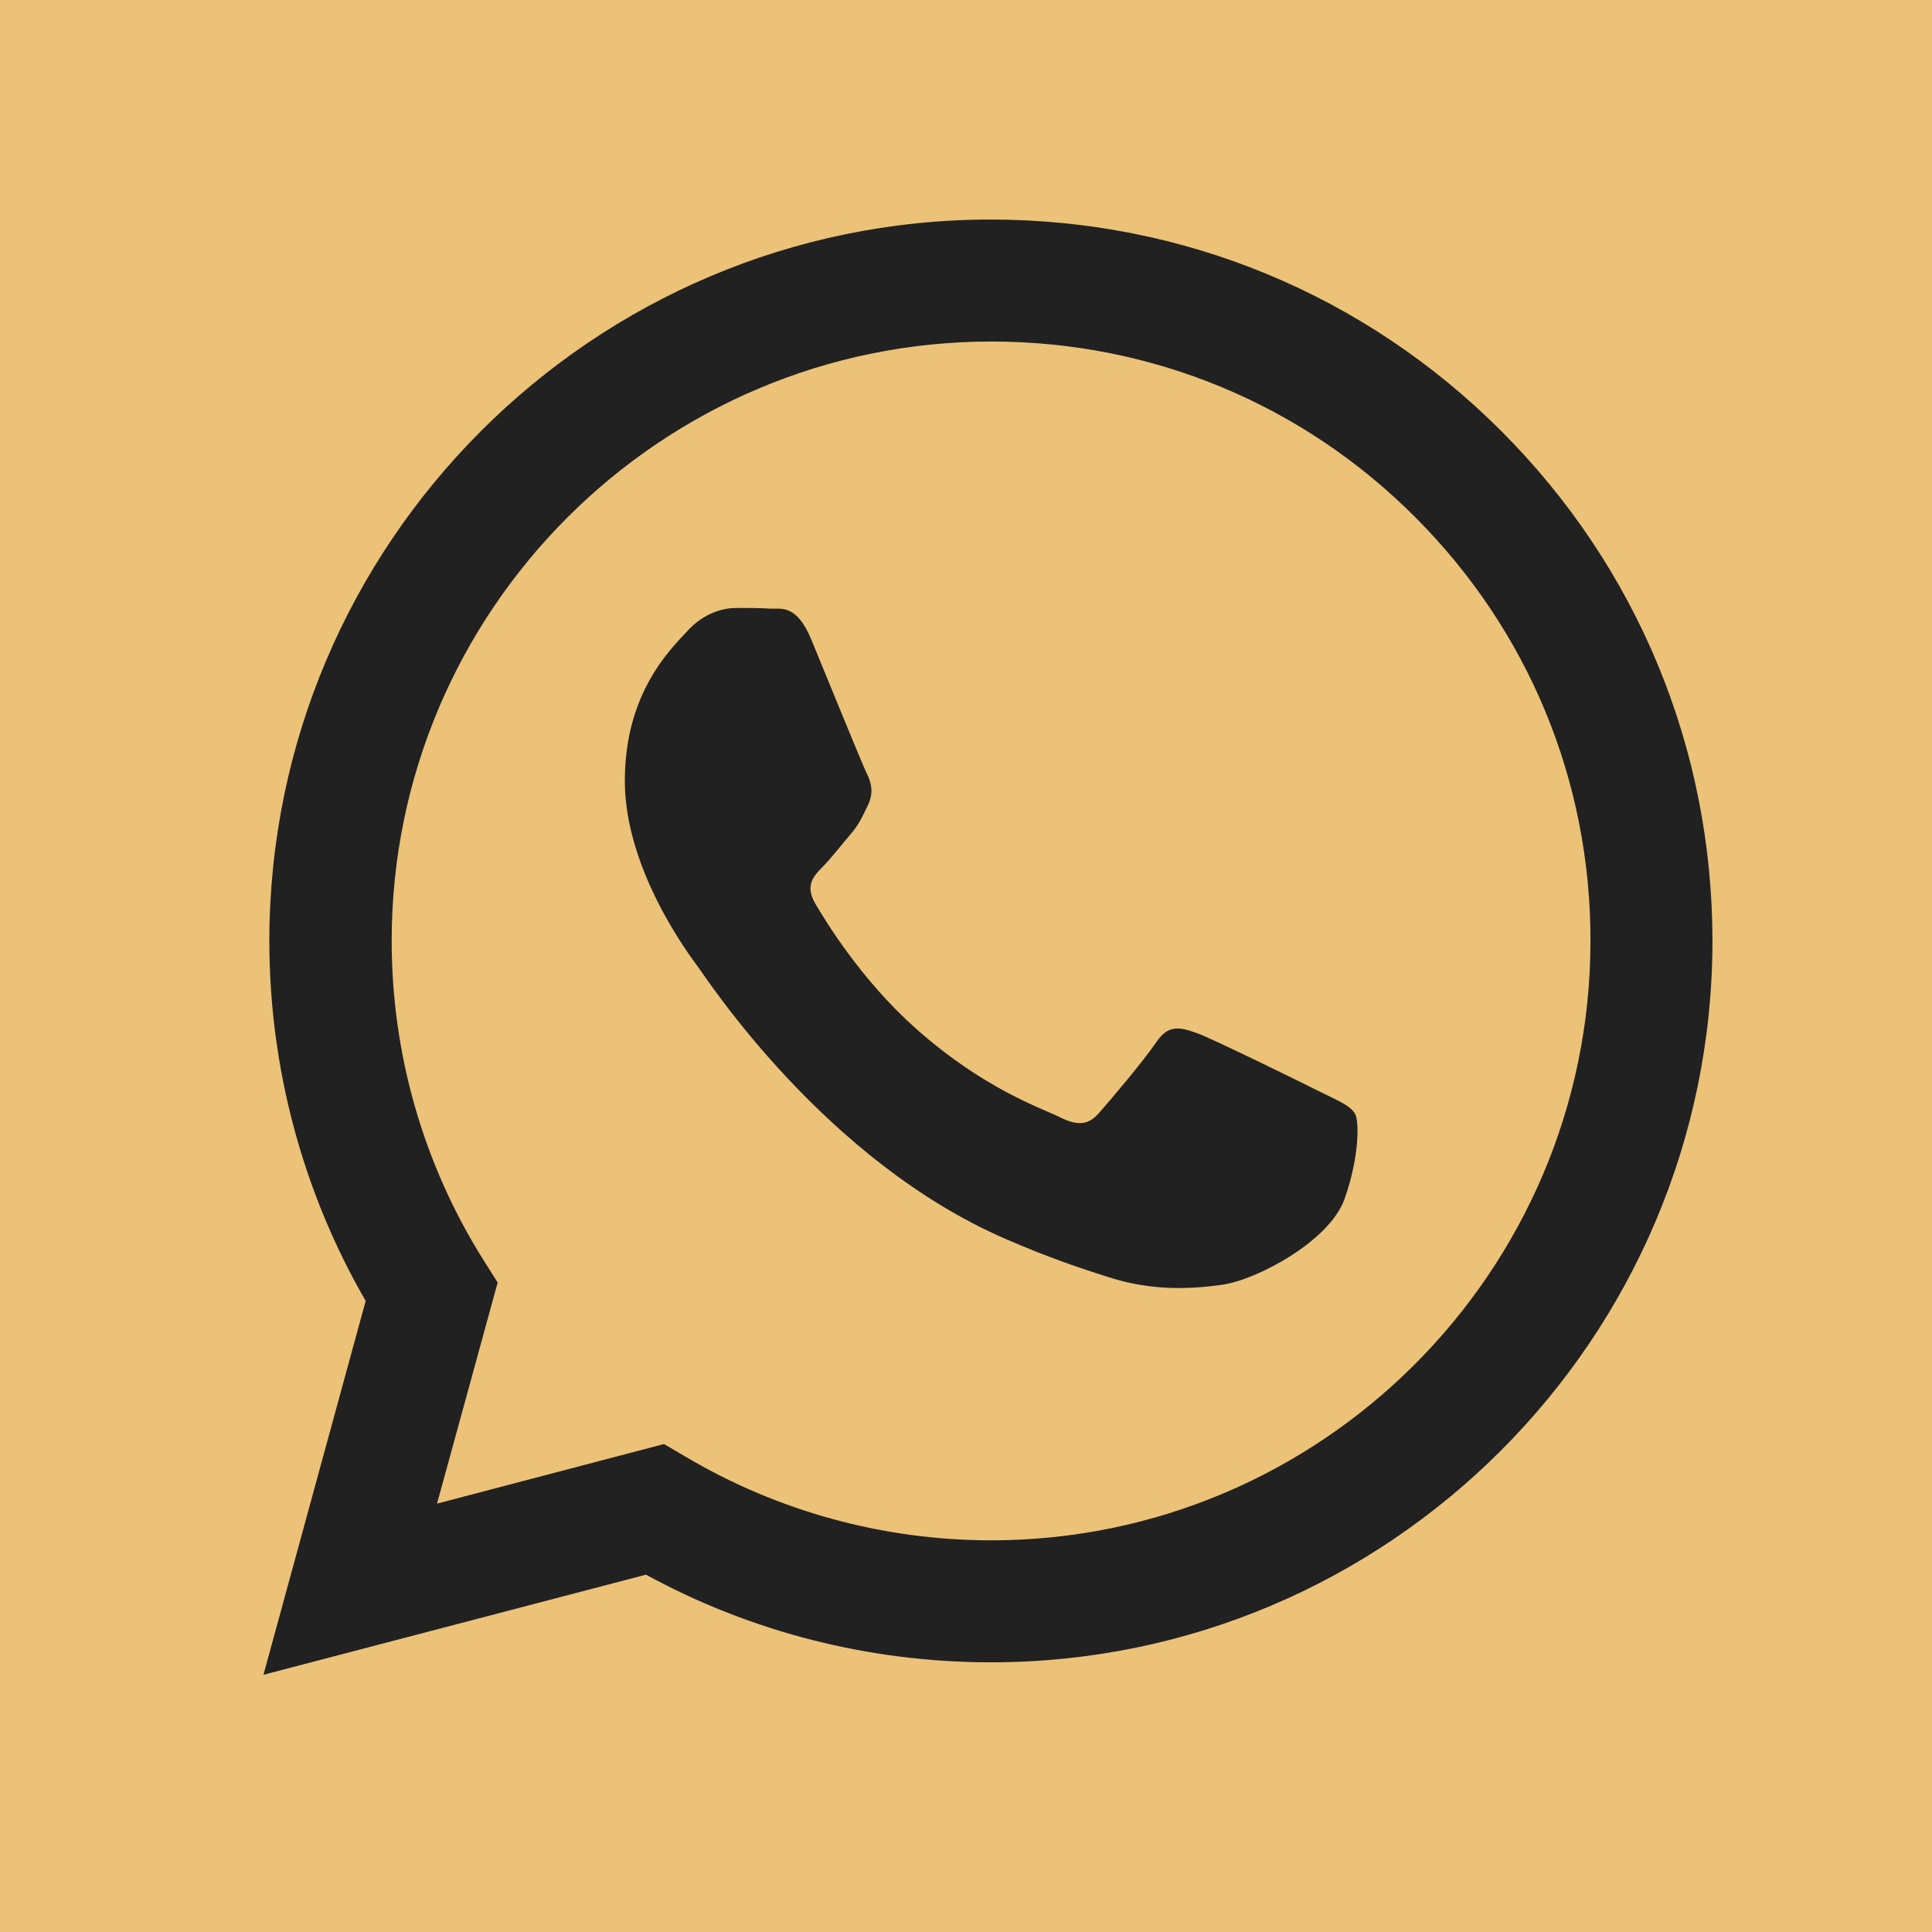
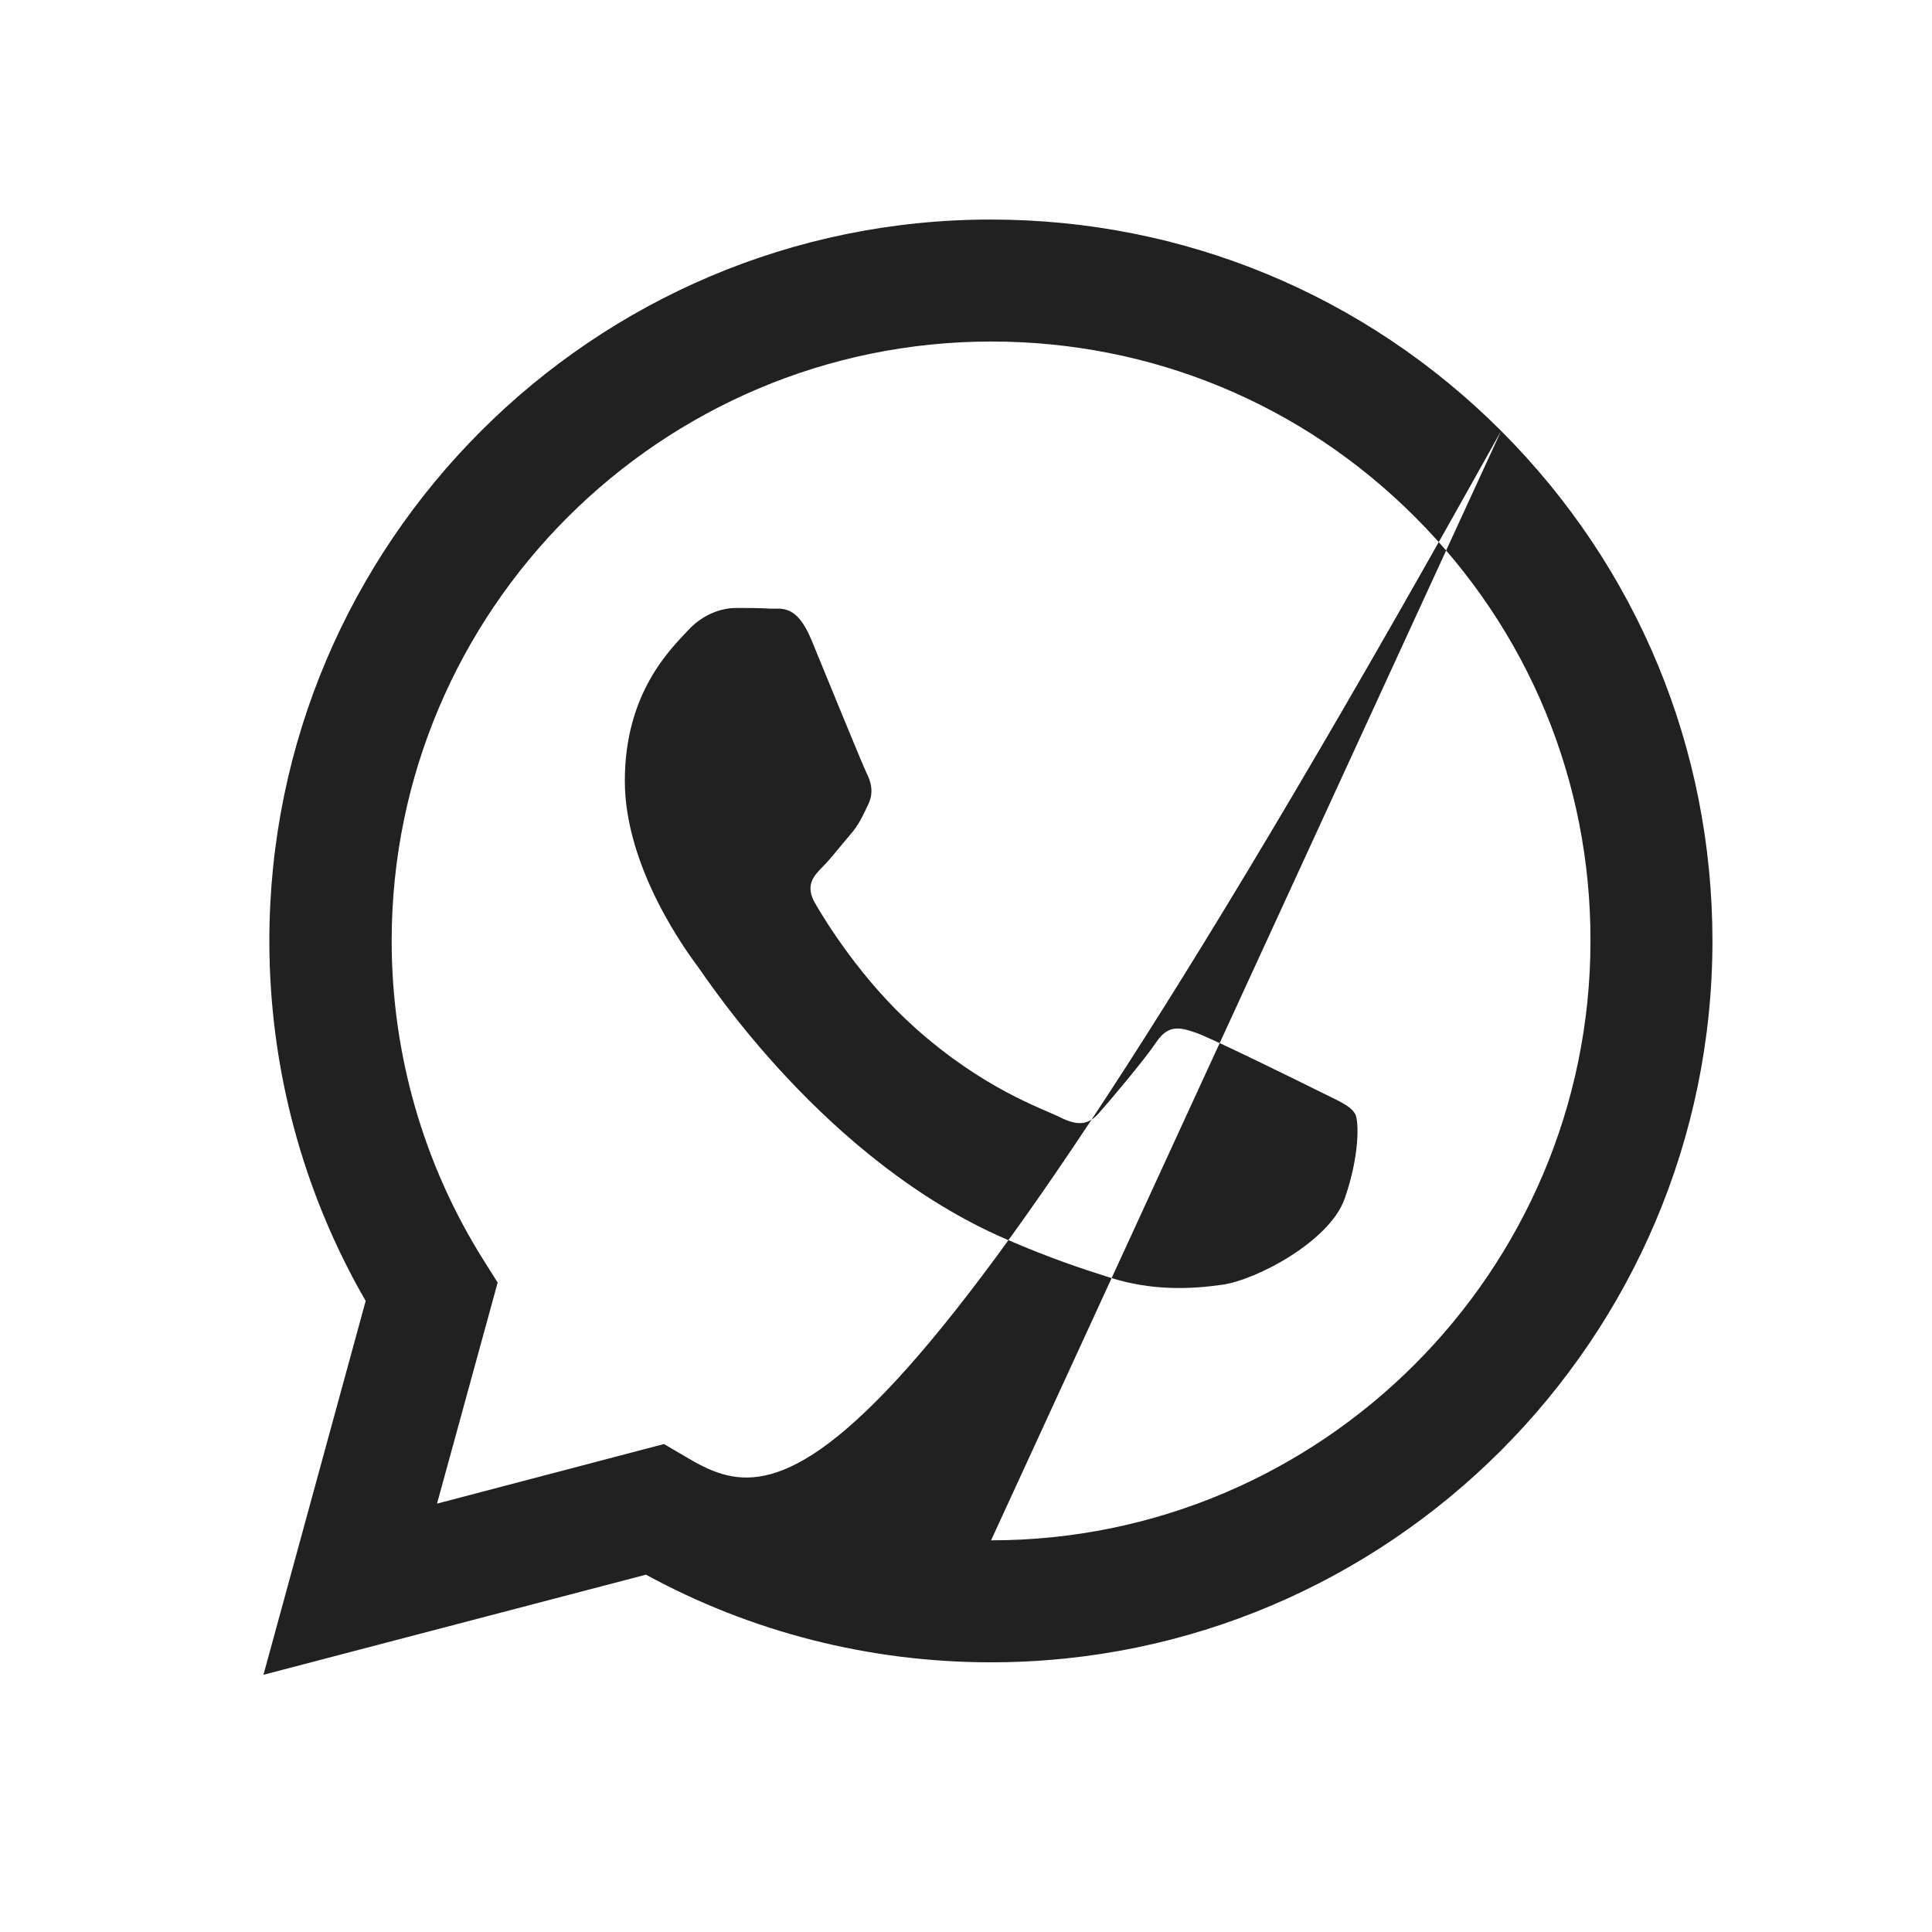
<svg xmlns="http://www.w3.org/2000/svg" width="44" height="44" viewBox="0 0 44 44" fill="none">
-   <rect width="44" height="44" fill="#EBC278" />
-   <path fill-rule="evenodd" clip-rule="evenodd" d="M34.187 9.813C31.085 6.712 26.958 5 22.563 5C13.504 5 6.142 12.37 6.134 21.421C6.134 24.317 6.892 27.142 8.328 29.628L6 38.142L14.712 35.862C17.11 37.172 19.809 37.858 22.563 37.858H22.571C31.622 37.858 38.992 30.488 39 21.437C39 17.042 37.288 12.915 34.187 9.813ZM22.571 35.08C20.117 35.08 17.71 34.417 15.619 33.179L15.122 32.887L9.953 34.244L11.334 29.209L11.011 28.697C9.646 26.526 8.92 24.009 8.92 21.429C8.92 13.901 15.051 7.778 22.579 7.778C26.224 7.778 29.657 9.198 32.23 11.778C34.81 14.359 36.23 17.791 36.222 21.437C36.215 28.957 30.091 35.08 22.571 35.08ZM30.059 24.862C29.649 24.656 27.629 23.662 27.258 23.528C26.88 23.394 26.611 23.323 26.335 23.733C26.059 24.143 25.278 25.067 25.033 25.343C24.796 25.619 24.552 25.651 24.141 25.445C23.731 25.24 22.405 24.806 20.843 23.41C19.62 22.321 18.799 20.979 18.562 20.569C18.326 20.159 18.539 19.938 18.744 19.732C18.925 19.551 19.154 19.251 19.359 19.014C19.565 18.778 19.636 18.604 19.77 18.328C19.904 18.052 19.841 17.815 19.738 17.61C19.636 17.405 18.815 15.384 18.476 14.564C18.144 13.767 17.805 13.869 17.552 13.862C17.316 13.846 17.04 13.846 16.763 13.846C16.487 13.846 16.045 13.948 15.666 14.359C15.288 14.769 14.23 15.763 14.23 17.783C14.23 19.803 15.698 21.753 15.903 22.029C16.108 22.305 18.799 26.448 22.918 28.223C23.897 28.649 24.662 28.902 25.262 29.091C26.248 29.407 27.14 29.359 27.85 29.257C28.639 29.139 30.28 28.263 30.62 27.308C30.959 26.353 30.959 25.524 30.857 25.359C30.738 25.169 30.47 25.067 30.059 24.862Z" fill="#212121" />
+   <path fill-rule="evenodd" clip-rule="evenodd" d="M34.187 9.813C31.085 6.712 26.958 5 22.563 5C13.504 5 6.142 12.37 6.134 21.421C6.134 24.317 6.892 27.142 8.328 29.628L6 38.142L14.712 35.862C17.11 37.172 19.809 37.858 22.563 37.858H22.571C31.622 37.858 38.992 30.488 39 21.437C39 17.042 37.288 12.915 34.187 9.813ZC20.117 35.08 17.71 34.417 15.619 33.179L15.122 32.887L9.953 34.244L11.334 29.209L11.011 28.697C9.646 26.526 8.92 24.009 8.92 21.429C8.92 13.901 15.051 7.778 22.579 7.778C26.224 7.778 29.657 9.198 32.23 11.778C34.81 14.359 36.23 17.791 36.222 21.437C36.215 28.957 30.091 35.08 22.571 35.08ZM30.059 24.862C29.649 24.656 27.629 23.662 27.258 23.528C26.88 23.394 26.611 23.323 26.335 23.733C26.059 24.143 25.278 25.067 25.033 25.343C24.796 25.619 24.552 25.651 24.141 25.445C23.731 25.24 22.405 24.806 20.843 23.41C19.62 22.321 18.799 20.979 18.562 20.569C18.326 20.159 18.539 19.938 18.744 19.732C18.925 19.551 19.154 19.251 19.359 19.014C19.565 18.778 19.636 18.604 19.77 18.328C19.904 18.052 19.841 17.815 19.738 17.61C19.636 17.405 18.815 15.384 18.476 14.564C18.144 13.767 17.805 13.869 17.552 13.862C17.316 13.846 17.04 13.846 16.763 13.846C16.487 13.846 16.045 13.948 15.666 14.359C15.288 14.769 14.23 15.763 14.23 17.783C14.23 19.803 15.698 21.753 15.903 22.029C16.108 22.305 18.799 26.448 22.918 28.223C23.897 28.649 24.662 28.902 25.262 29.091C26.248 29.407 27.14 29.359 27.85 29.257C28.639 29.139 30.28 28.263 30.62 27.308C30.959 26.353 30.959 25.524 30.857 25.359C30.738 25.169 30.47 25.067 30.059 24.862Z" fill="#212121" />
</svg>